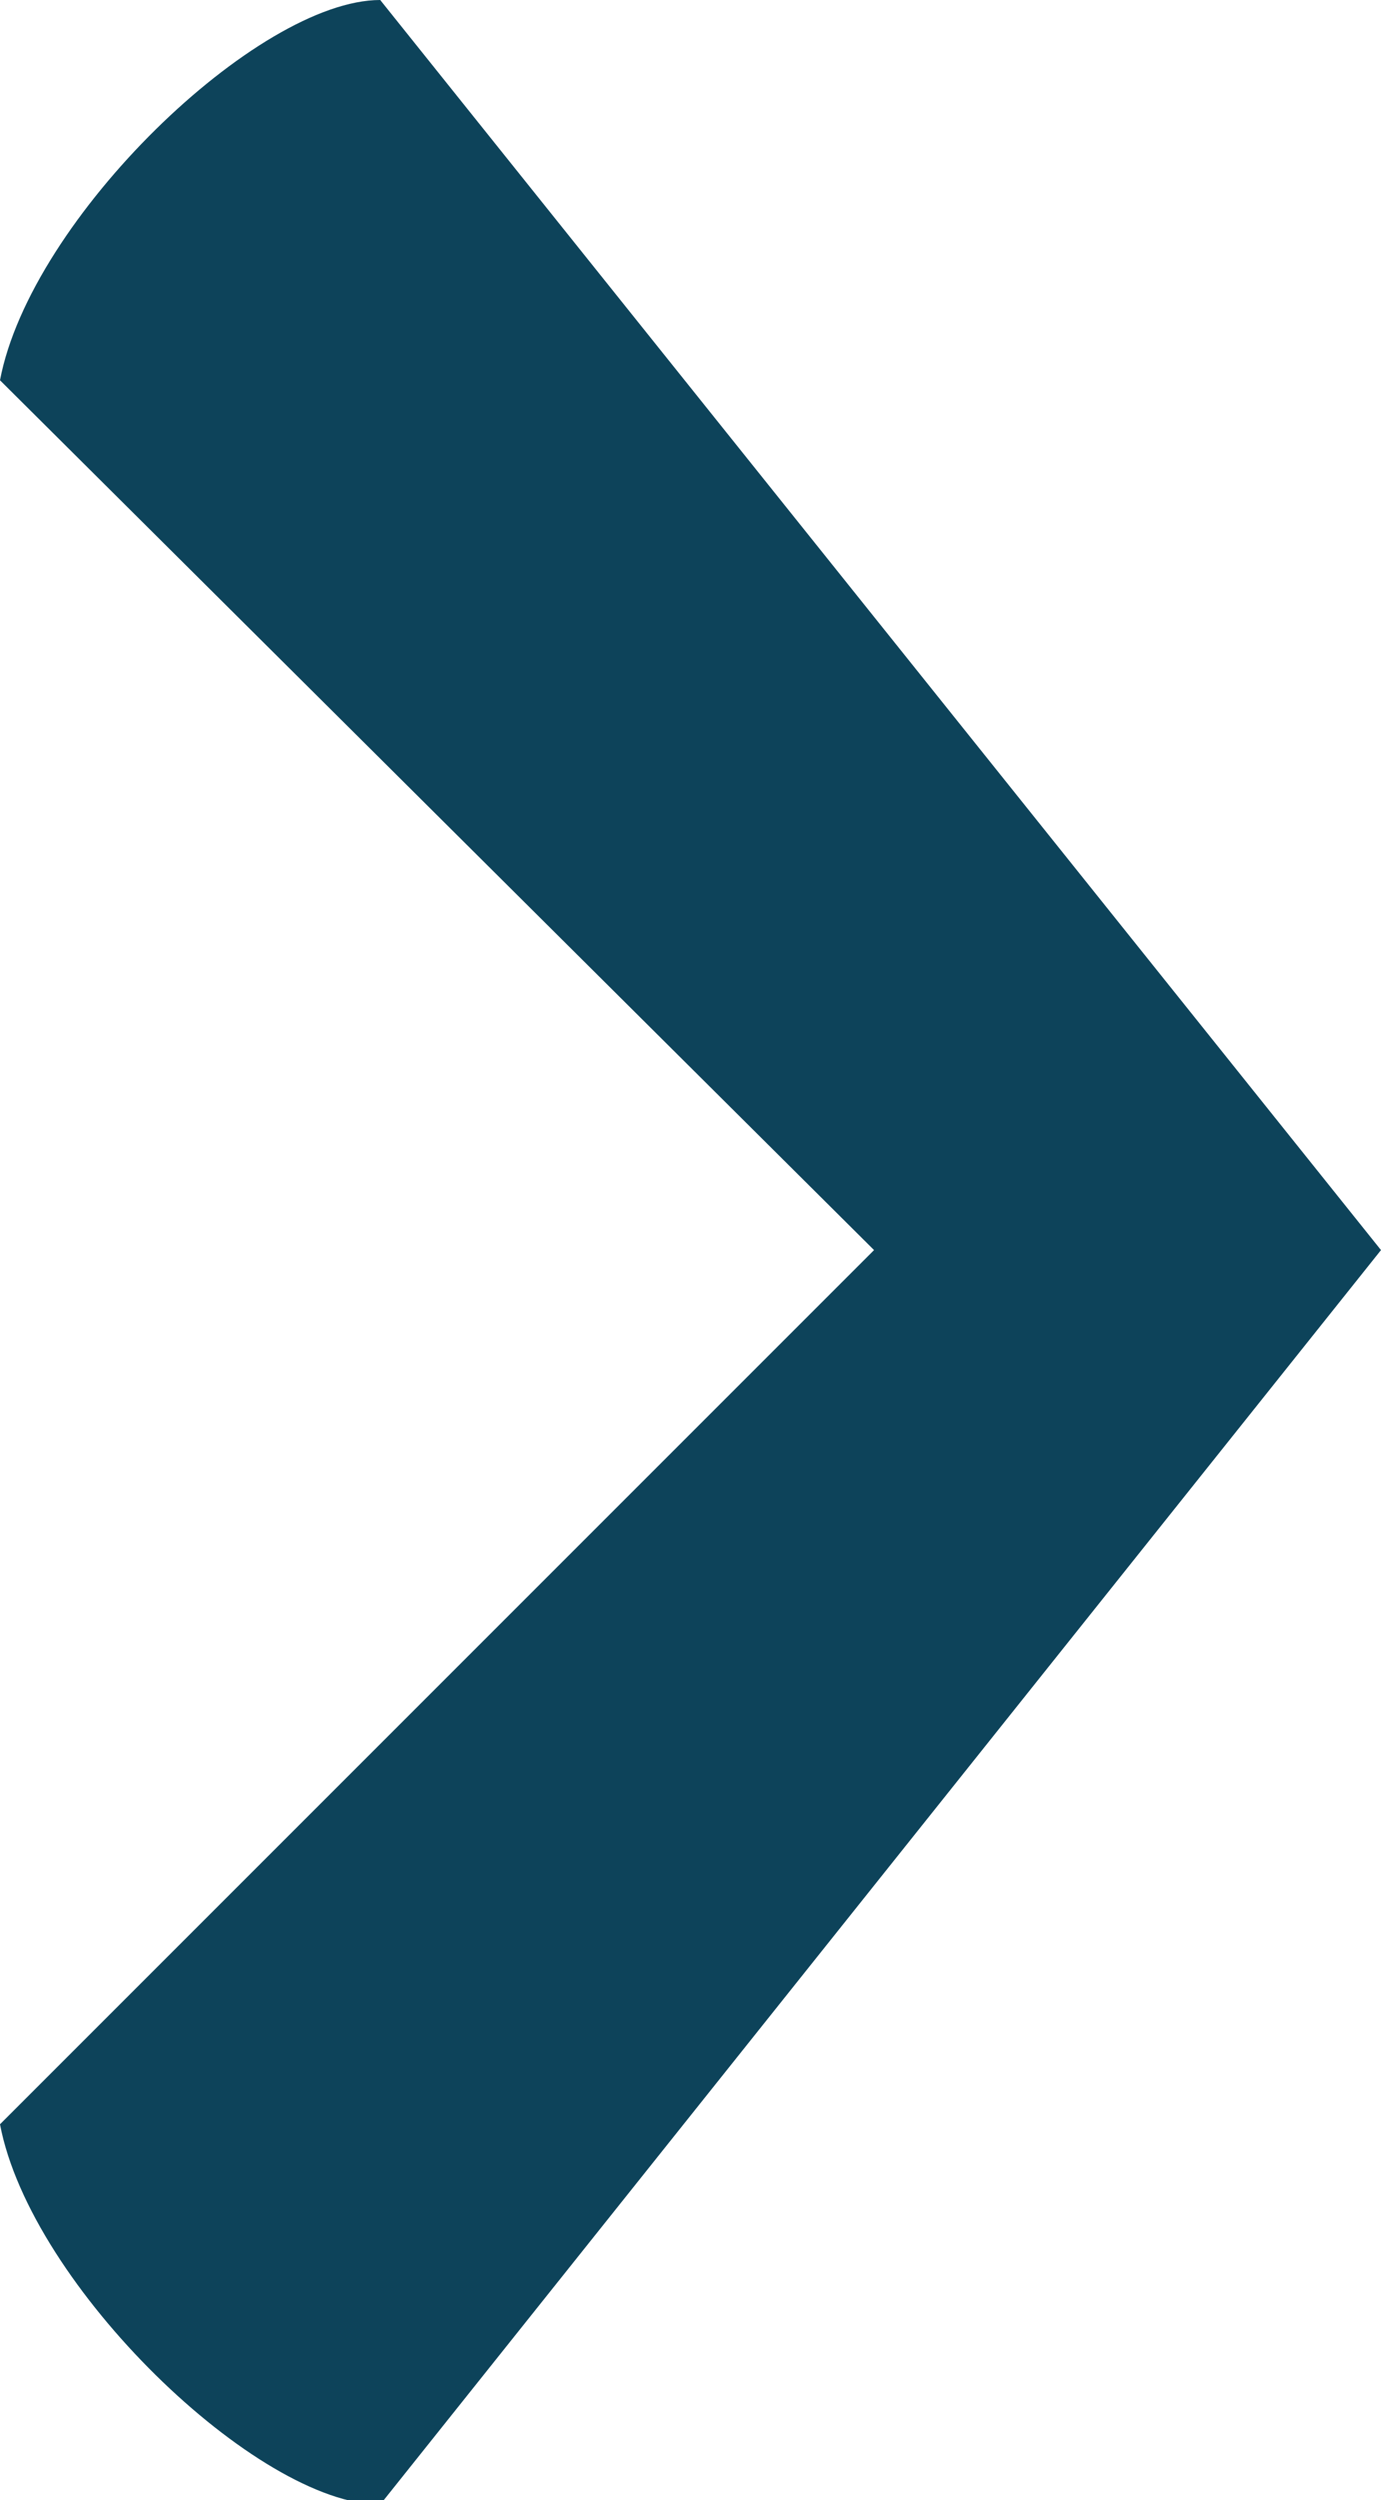
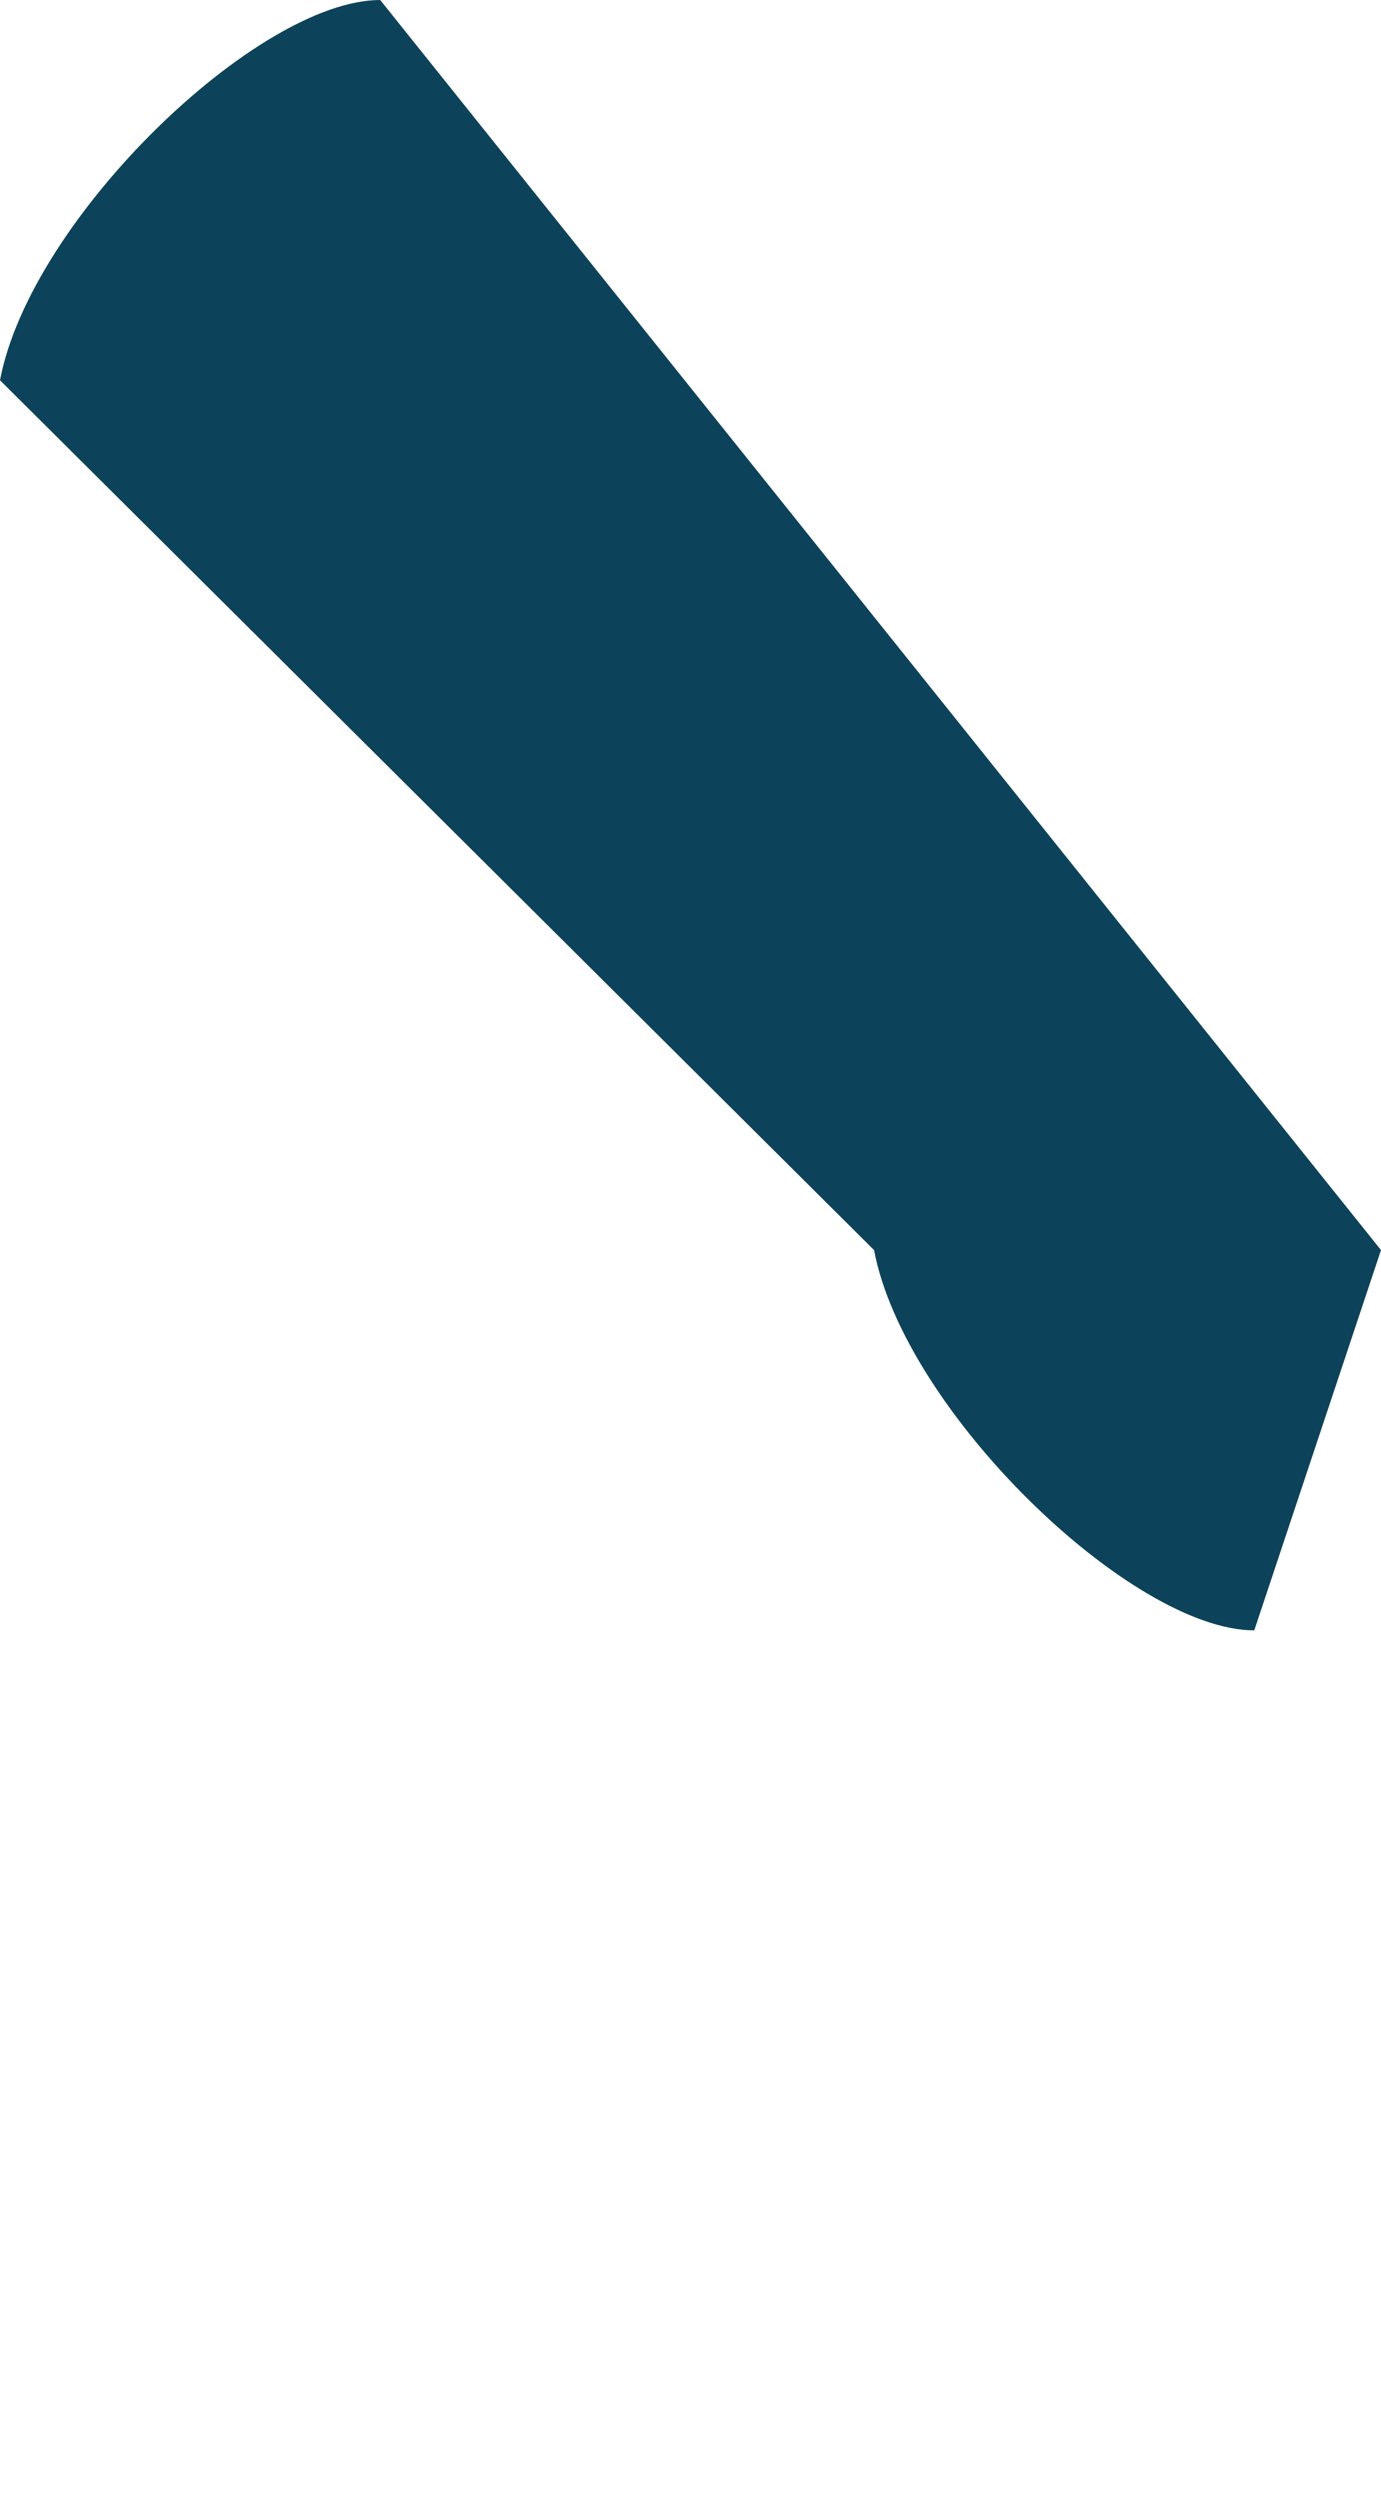
<svg xmlns="http://www.w3.org/2000/svg" viewBox="0 0 3.16 5.72">
  <defs>
    <style>.cls-1{fill:#0d435a;}</style>
  </defs>
  <g id="Layer_2" data-name="Layer 2">
    <g id="Layer_1-2" data-name="Layer 1">
-       <path class="cls-1" d="M2,2.86l-2,2c.07.37.59.87.87.87L3.16,2.86.87,0C.59,0,.07.5,0,.87Z" />
+       <path class="cls-1" d="M2,2.86c.07.37.59.87.87.87L3.16,2.86.87,0C.59,0,.07.5,0,.87Z" />
    </g>
  </g>
</svg>